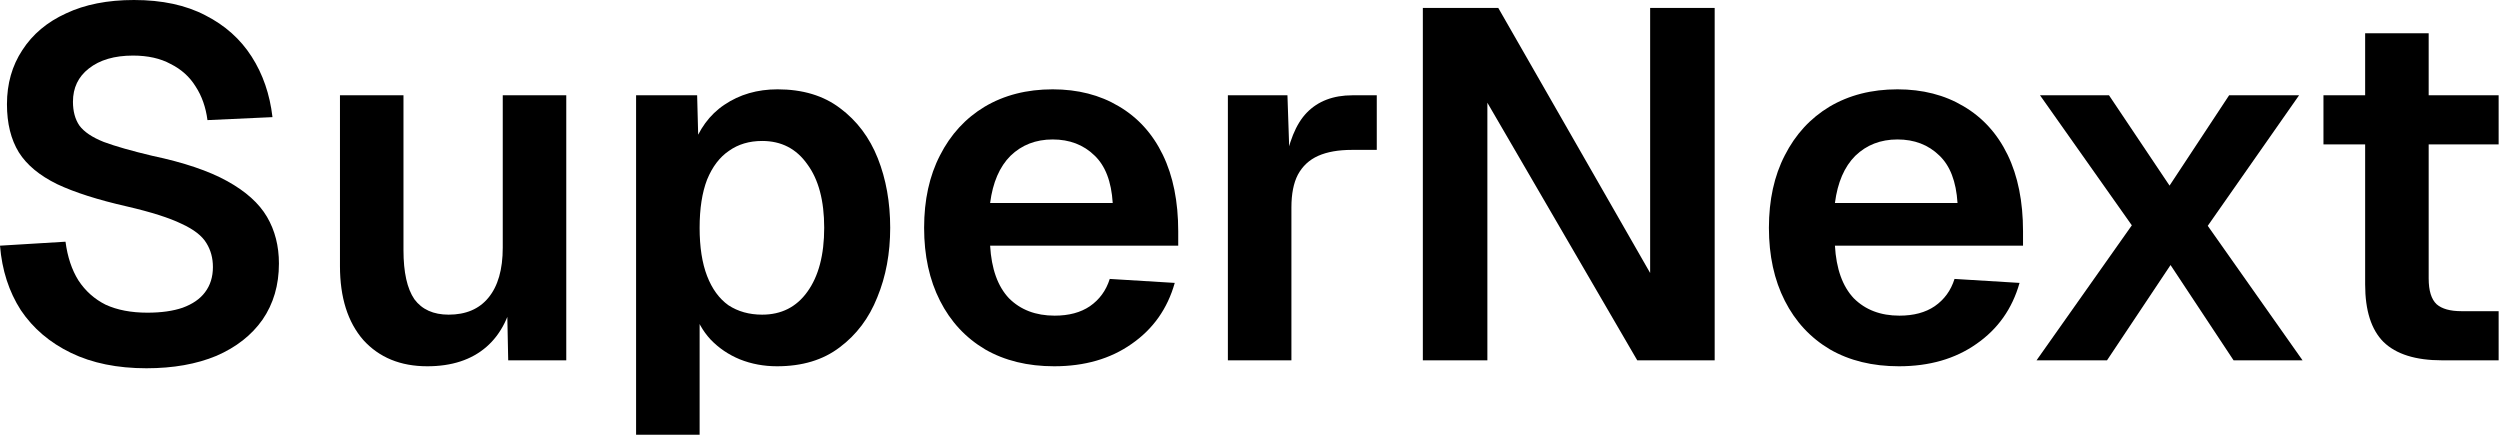
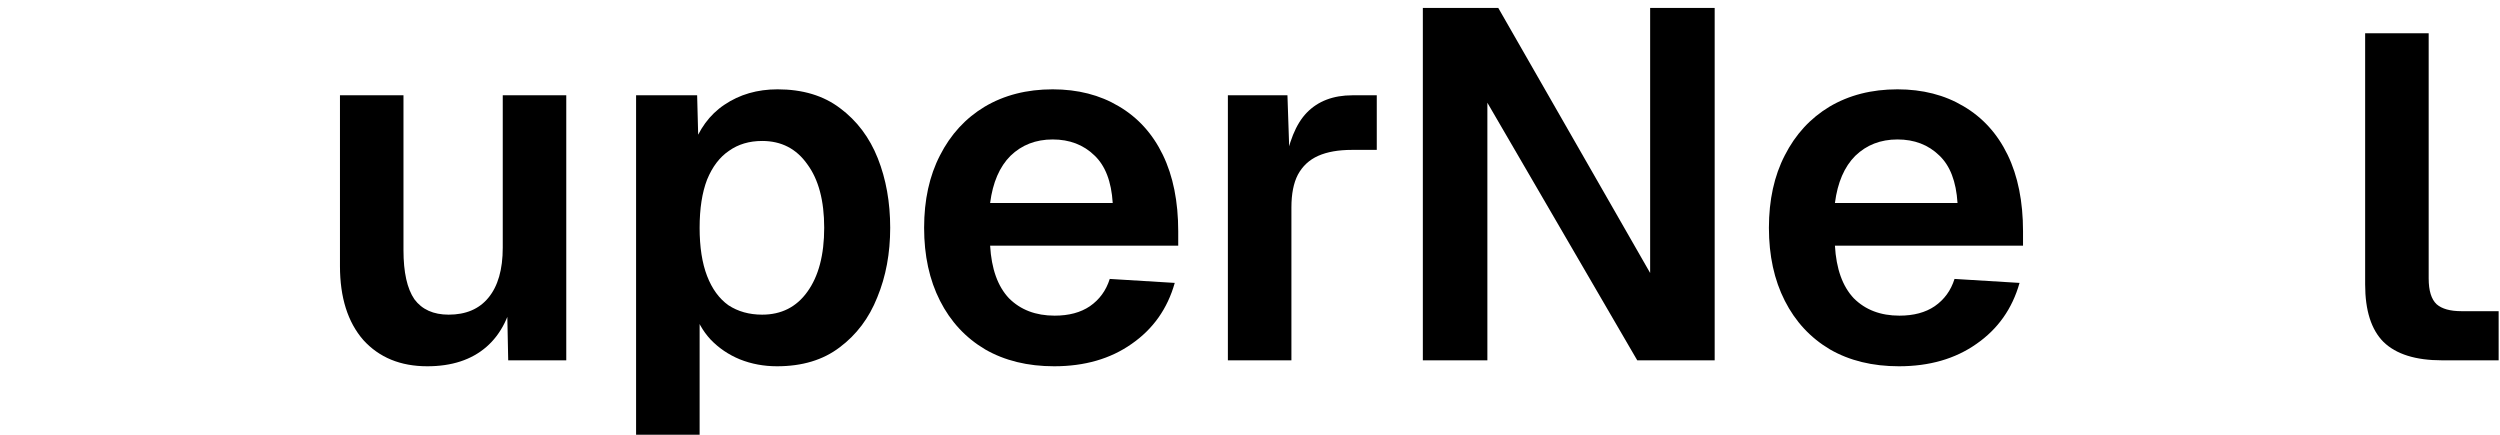
<svg xmlns="http://www.w3.org/2000/svg" fill="none" height="100%" overflow="visible" preserveAspectRatio="none" style="display: block;" viewBox="0 0 138 24" width="100%">
  <g id="SuperNext">
-     <path d="M8.082 20.328C6.475 20.328 5.087 20.045 3.918 19.479C2.749 18.913 1.826 18.127 1.151 17.123C0.493 16.1 0.11 14.913 0 13.561L3.616 13.342C3.726 14.182 3.963 14.895 4.329 15.479C4.712 16.063 5.214 16.511 5.835 16.821C6.475 17.114 7.242 17.26 8.137 17.26C8.904 17.26 9.552 17.168 10.082 16.986C10.63 16.785 11.041 16.502 11.315 16.136C11.607 15.753 11.753 15.287 11.753 14.739C11.753 14.246 11.634 13.808 11.397 13.424C11.159 13.022 10.703 12.666 10.027 12.356C9.351 12.027 8.347 11.707 7.013 11.397C5.406 11.032 4.119 10.621 3.151 10.164C2.183 9.689 1.479 9.105 1.041 8.411C0.603 7.698 0.384 6.813 0.384 5.753C0.384 4.621 0.667 3.625 1.233 2.767C1.799 1.89 2.603 1.215 3.644 0.74C4.685 0.247 5.936 0 7.397 0C8.949 0 10.264 0.283 11.342 0.849C12.42 1.397 13.269 2.155 13.89 3.123C14.511 4.091 14.895 5.205 15.041 6.466L11.452 6.63C11.36 5.918 11.141 5.297 10.794 4.767C10.465 4.237 10.009 3.826 9.424 3.534C8.858 3.224 8.164 3.068 7.342 3.068C6.319 3.068 5.507 3.306 4.904 3.781C4.319 4.237 4.027 4.849 4.027 5.616C4.027 6.146 4.146 6.584 4.383 6.931C4.639 7.278 5.087 7.58 5.726 7.835C6.365 8.073 7.26 8.328 8.411 8.602C10.146 8.968 11.525 9.433 12.547 10C13.57 10.566 14.301 11.223 14.739 11.972C15.178 12.721 15.397 13.579 15.397 14.547C15.397 15.735 15.095 16.767 14.493 17.643C13.89 18.502 13.041 19.168 11.945 19.643C10.849 20.1 9.561 20.328 8.082 20.328Z" fill="black" />
    <path d="M23.587 20.218C22.108 20.218 20.93 19.735 20.053 18.767C19.195 17.78 18.766 16.419 18.766 14.684V5.26H22.272V13.808C22.272 15.031 22.473 15.935 22.875 16.52C23.295 17.086 23.925 17.369 24.765 17.369C25.715 17.369 26.446 17.059 26.957 16.438C27.487 15.799 27.752 14.876 27.752 13.671V5.26H31.258V19.89H28.053L27.971 15.863L28.409 15.999C28.19 17.387 27.669 18.438 26.848 19.15C26.026 19.862 24.939 20.218 23.587 20.218Z" fill="black" />
    <path d="M35.112 23.999V5.26H38.482L38.564 8.383L38.208 8.219C38.574 7.141 39.167 6.329 39.989 5.781C40.829 5.214 41.806 4.931 42.92 4.931C44.309 4.931 45.459 5.278 46.372 5.972C47.304 6.666 47.998 7.589 48.455 8.739C48.911 9.89 49.139 11.169 49.139 12.575C49.139 13.981 48.902 15.26 48.427 16.41C47.971 17.561 47.276 18.483 46.345 19.177C45.432 19.872 44.281 20.218 42.893 20.218C42.162 20.218 41.477 20.091 40.838 19.835C40.217 19.579 39.678 19.214 39.222 18.739C38.784 18.264 38.473 17.707 38.29 17.068L38.619 16.794V23.999H35.112ZM42.071 17.369C43.13 17.369 43.962 16.949 44.564 16.109C45.185 15.251 45.496 14.073 45.496 12.575C45.496 11.077 45.185 9.908 44.564 9.068C43.962 8.21 43.13 7.781 42.071 7.781C41.359 7.781 40.747 7.963 40.236 8.328C39.724 8.675 39.322 9.205 39.03 9.917C38.756 10.63 38.619 11.516 38.619 12.575C38.619 13.634 38.756 14.52 39.03 15.232C39.304 15.945 39.697 16.483 40.208 16.849C40.738 17.196 41.359 17.369 42.071 17.369Z" fill="black" />
    <path d="M58.189 20.218C56.728 20.218 55.459 19.908 54.381 19.287C53.303 18.648 52.472 17.753 51.888 16.602C51.303 15.451 51.011 14.109 51.011 12.575C51.011 11.041 51.303 9.707 51.888 8.575C52.472 7.424 53.294 6.529 54.354 5.89C55.431 5.251 56.682 4.931 58.107 4.931C59.495 4.931 60.71 5.242 61.751 5.863C62.81 6.484 63.623 7.379 64.189 8.548C64.755 9.717 65.038 11.123 65.038 12.767V13.561H54.655C54.728 14.84 55.075 15.808 55.696 16.465C56.335 17.104 57.175 17.424 58.217 17.424C59.002 17.424 59.65 17.251 60.162 16.904C60.691 16.538 61.057 16.036 61.258 15.397L64.846 15.616C64.445 17.041 63.65 18.164 62.463 18.986C61.294 19.808 59.869 20.218 58.189 20.218ZM54.655 11.205H61.422C61.349 10.018 61.011 9.141 60.408 8.575C59.806 7.991 59.038 7.698 58.107 7.698C57.175 7.698 56.399 8 55.778 8.602C55.175 9.205 54.801 10.073 54.655 11.205Z" fill="black" />
    <path d="M67.779 19.89V5.26H71.067L71.204 9.315L70.903 9.26C71.122 7.854 71.533 6.84 72.135 6.219C72.756 5.58 73.597 5.26 74.656 5.26H75.998V8.274H74.628C73.88 8.274 73.259 8.383 72.766 8.602C72.272 8.822 71.898 9.169 71.642 9.644C71.405 10.1 71.286 10.703 71.286 11.452V19.89H67.779Z" fill="black" />
    <path d="M78.541 19.89V0.438H82.705L91.088 15.068V0.438H94.65V19.89H90.376L82.103 5.671V19.89H78.541Z" fill="black" />
    <path d="M104.822 20.218C103.361 20.218 102.091 19.908 101.014 19.287C99.936 18.648 99.105 17.753 98.521 16.602C97.936 15.451 97.644 14.109 97.644 12.575C97.644 11.041 97.936 9.707 98.521 8.575C99.105 7.424 99.927 6.529 100.986 5.89C102.064 5.251 103.315 4.931 104.74 4.931C106.128 4.931 107.342 5.242 108.383 5.863C109.443 6.484 110.255 7.379 110.822 8.548C111.388 9.717 111.671 11.123 111.671 12.767V13.561H101.288C101.361 14.84 101.708 15.808 102.329 16.465C102.968 17.104 103.808 17.424 104.849 17.424C105.635 17.424 106.283 17.251 106.794 16.904C107.324 16.538 107.689 16.036 107.89 15.397L111.479 15.616C111.077 17.041 110.283 18.164 109.096 18.986C107.927 19.808 106.502 20.218 104.822 20.218ZM101.288 11.205H108.055C107.981 10.018 107.644 9.141 107.041 8.575C106.438 7.991 105.671 7.698 104.74 7.698C103.808 7.698 103.032 8 102.411 8.602C101.808 9.205 101.434 10.073 101.288 11.205Z" fill="black" />
-     <path d="M112.417 19.89L117.677 12.438L112.609 5.26H116.417L119.759 10.246L123.047 5.26H126.909L121.868 12.465L127.101 19.89H123.293L119.814 14.63L116.307 19.89H112.417Z" fill="black" />
-     <path d="M134.802 19.89C133.341 19.89 132.264 19.552 131.57 18.876C130.894 18.2 130.556 17.141 130.556 15.698V1.836H134.063V15.369C134.063 16.045 134.209 16.52 134.501 16.794C134.793 17.05 135.25 17.177 135.871 17.177H137.925V19.89H134.802ZM128.255 7.972V5.26H137.925V7.972H128.255Z" fill="black" />
+     <path d="M134.802 19.89C133.341 19.89 132.264 19.552 131.57 18.876C130.894 18.2 130.556 17.141 130.556 15.698V1.836H134.063V15.369C134.063 16.045 134.209 16.52 134.501 16.794C134.793 17.05 135.25 17.177 135.871 17.177H137.925V19.89H134.802ZM128.255 7.972V5.26H137.925H128.255Z" fill="black" />
  </g>
</svg>